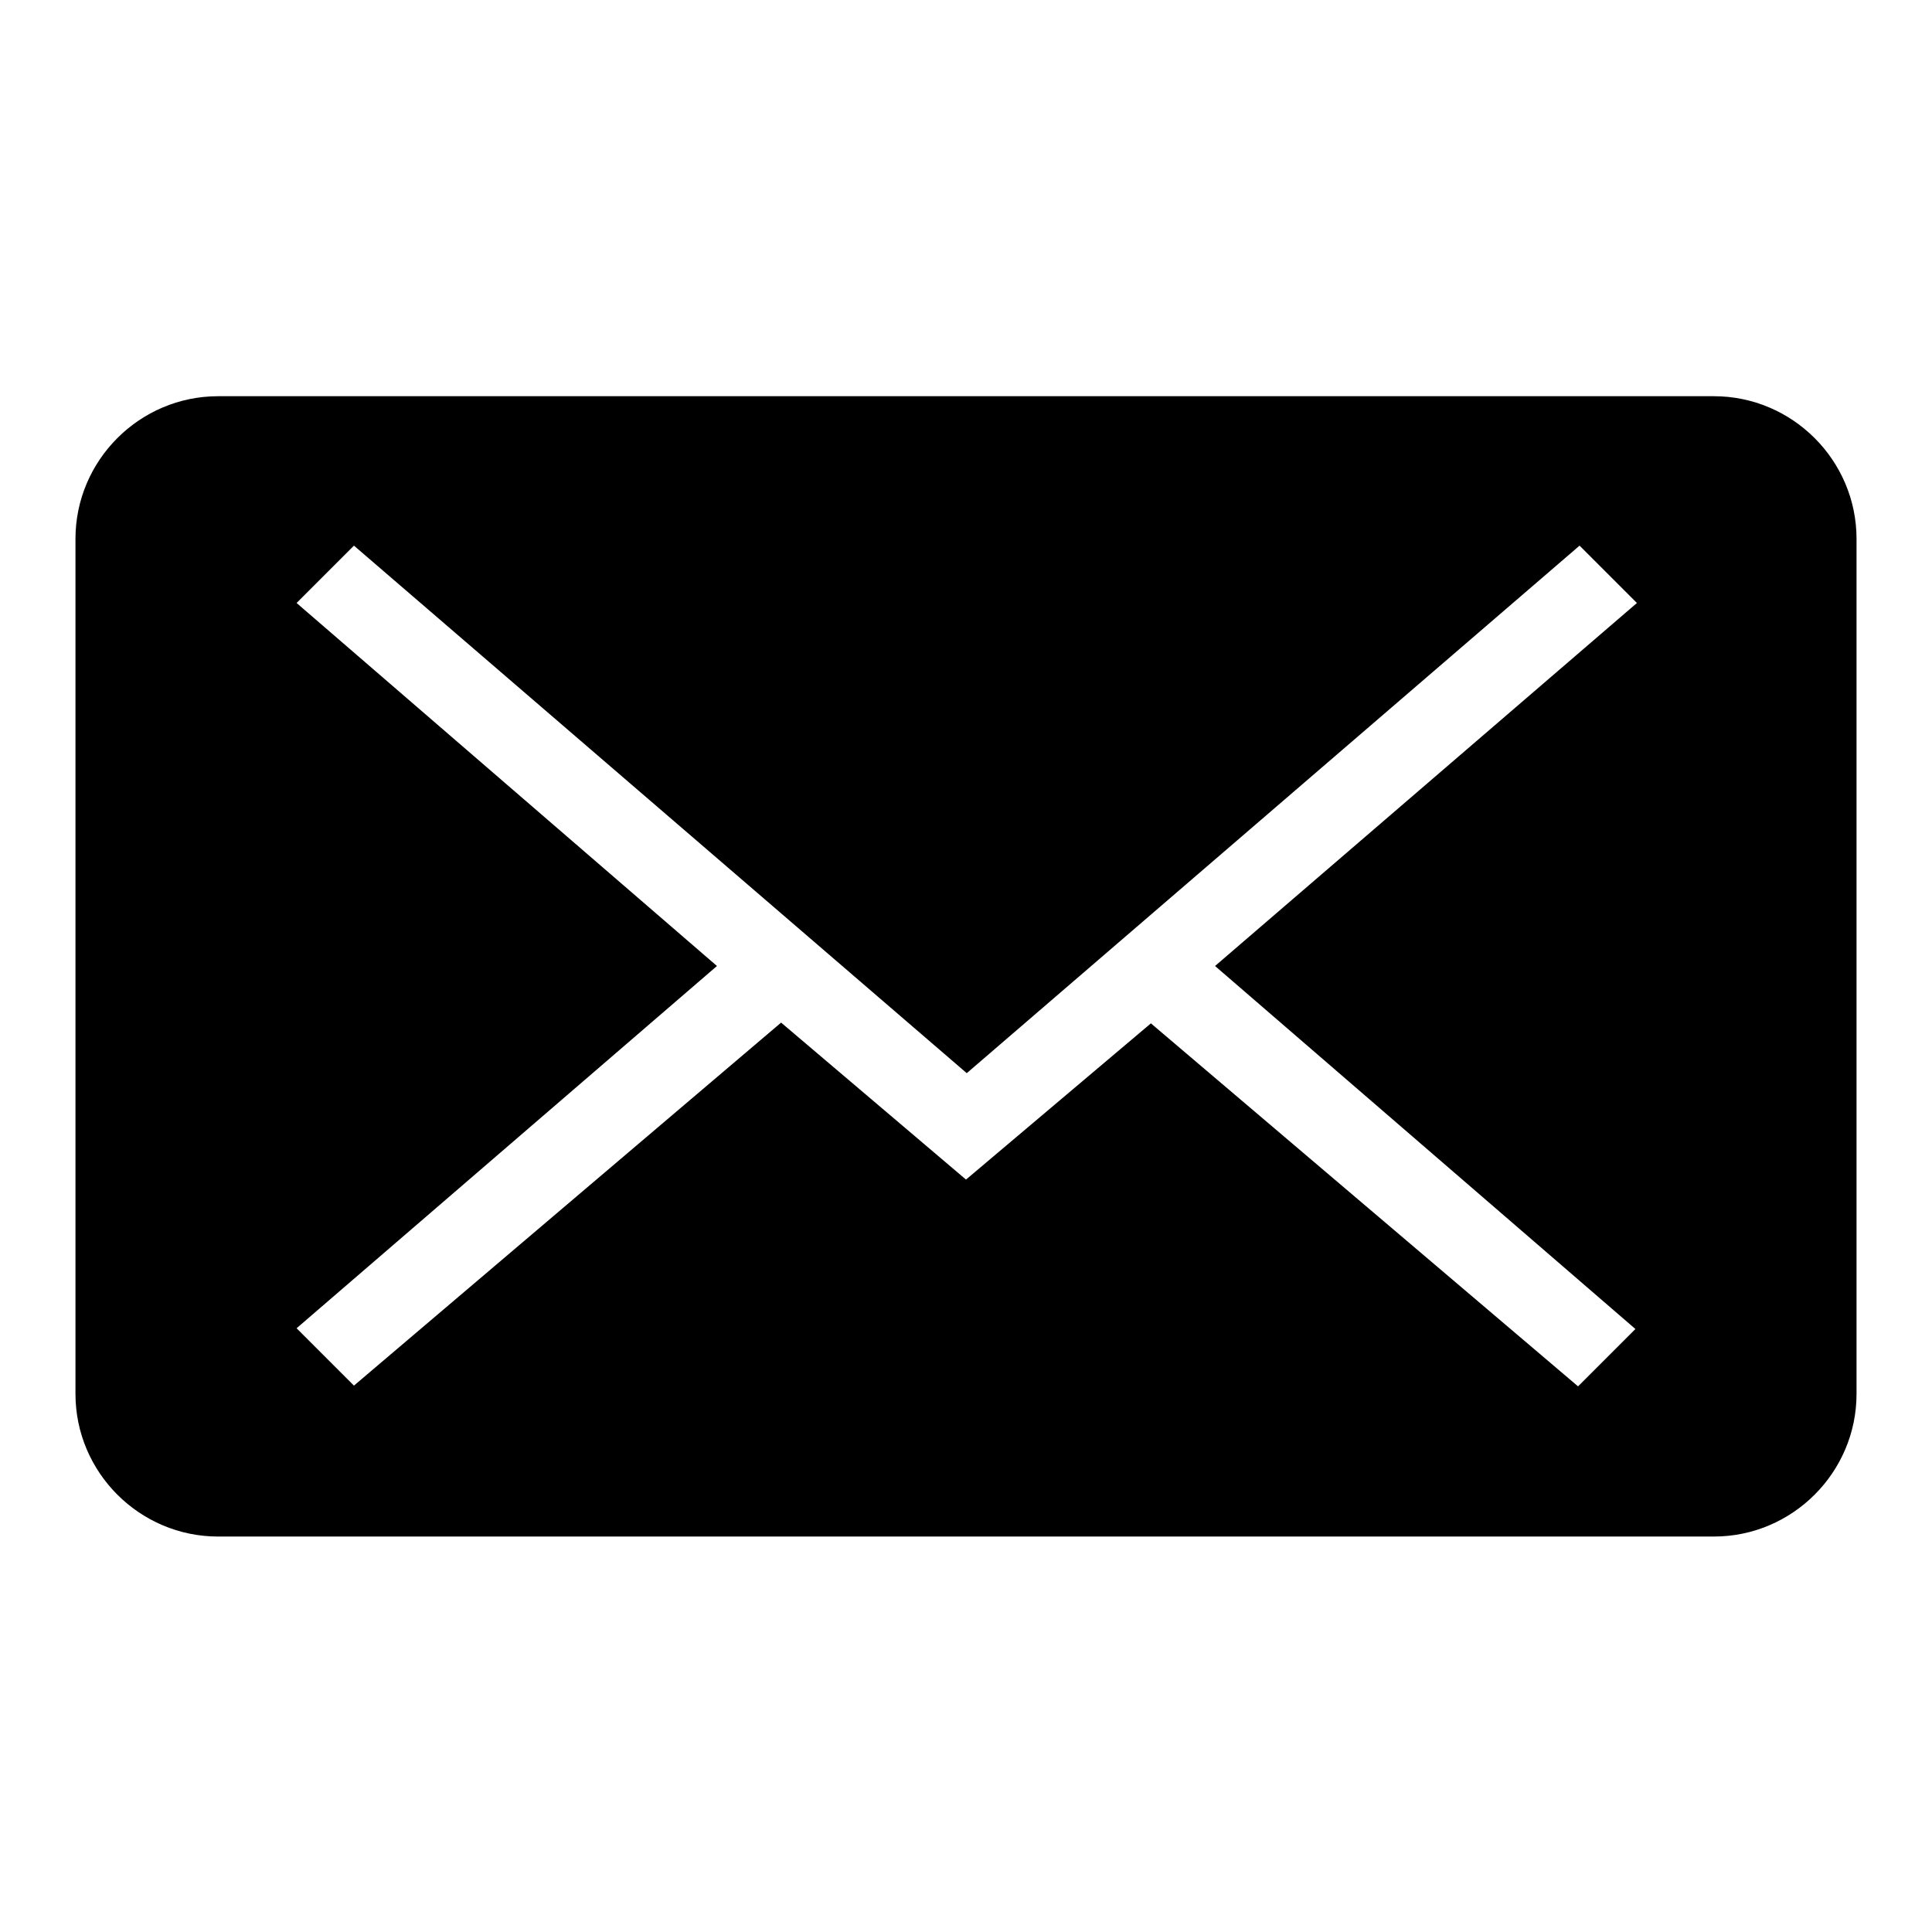
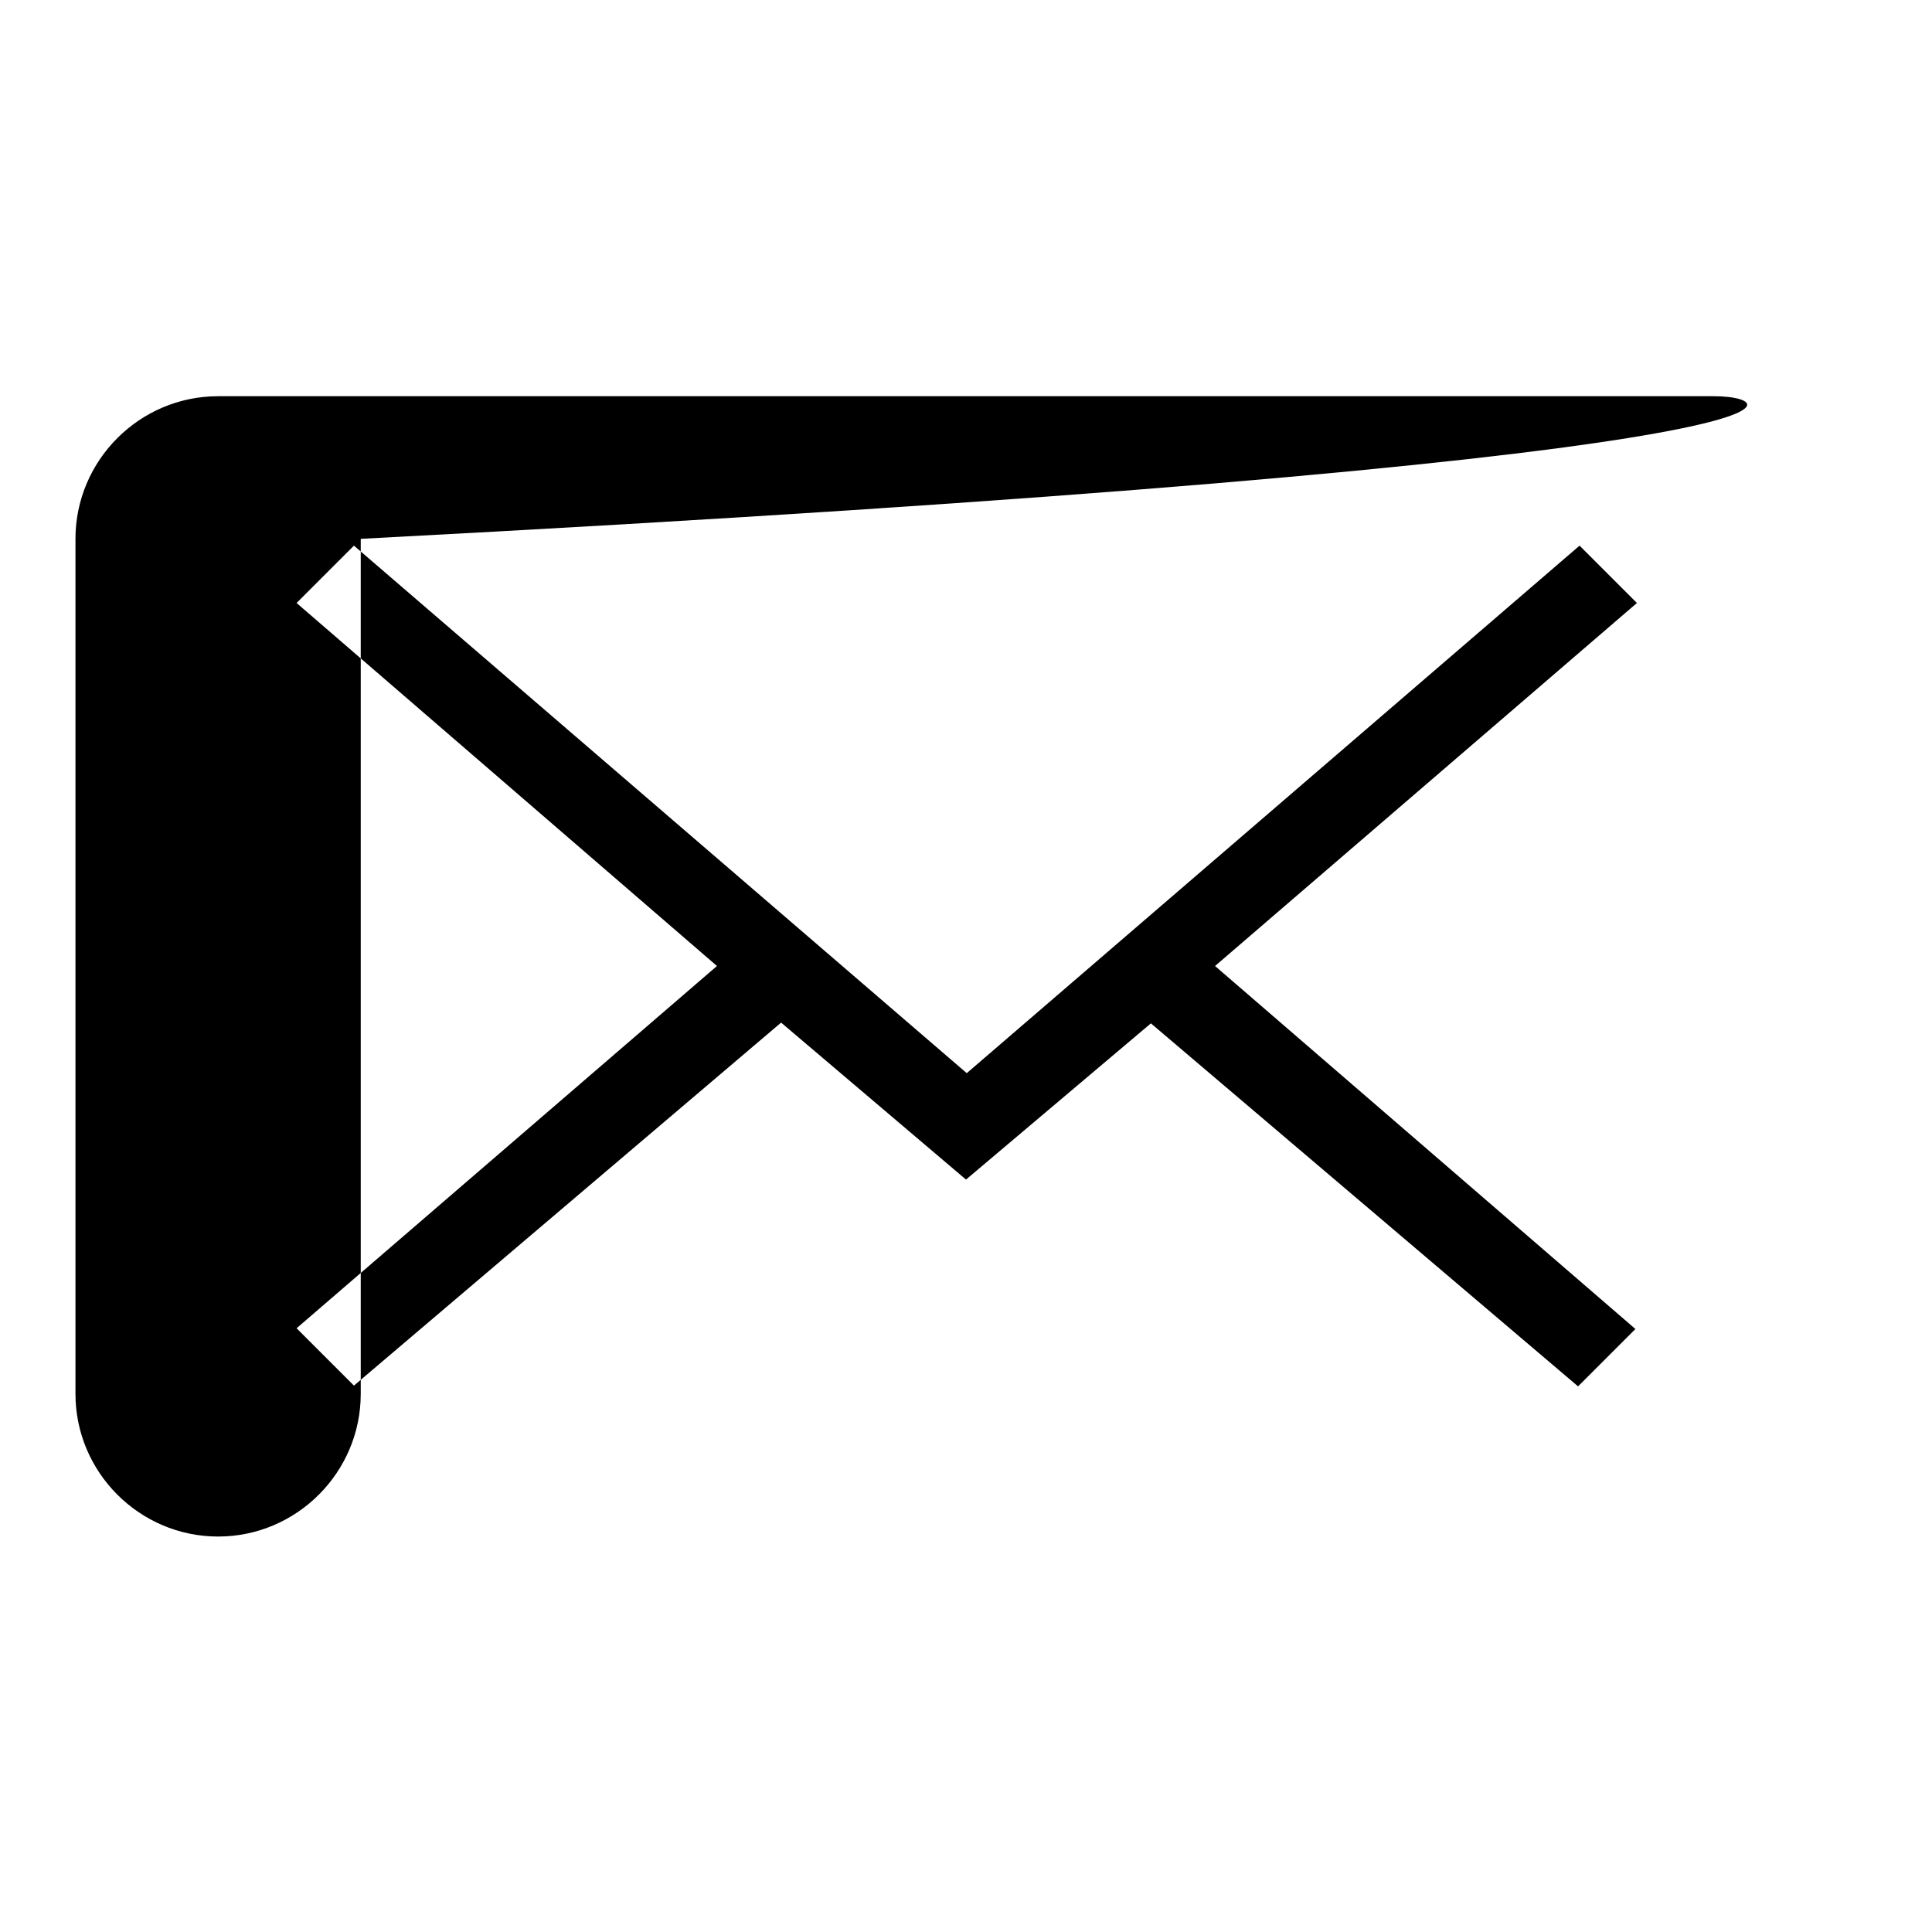
<svg xmlns="http://www.w3.org/2000/svg" version="1.1" x="0px" y="0px" viewBox="0 0 256 256" enable-background="new 0 0 256 256" xml:space="preserve">
  <g>
    <g>
      <g>
-         <path fill="#000000" d="M227.1,52.5H28.9C18.5,52.5,10,61,10,71.4v113.3c0,10.4,8.5,18.9,18.9,18.9h198.2c10.4,0,18.9-8.5,18.9-18.9V71.4C246,61,237.5,52.5,227.1,52.5z M216.7,176.1l-7.6,7.6l-56.6-48.1L128,156.3l-24.5-20.8l-56.6,48.1l-7.6-7.6L95,128L39.3,79.9l7.6-7.6l81.2,69.9l81.2-69.9l7.6,7.6L161,128L216.7,176.1z" />
+         <path fill="#000000" d="M227.1,52.5H28.9C18.5,52.5,10,61,10,71.4v113.3c0,10.4,8.5,18.9,18.9,18.9c10.4,0,18.9-8.5,18.9-18.9V71.4C246,61,237.5,52.5,227.1,52.5z M216.7,176.1l-7.6,7.6l-56.6-48.1L128,156.3l-24.5-20.8l-56.6,48.1l-7.6-7.6L95,128L39.3,79.9l7.6-7.6l81.2,69.9l81.2-69.9l7.6,7.6L161,128L216.7,176.1z" />
      </g>
      <g />
      <g />
      <g />
      <g />
      <g />
      <g />
      <g />
      <g />
      <g />
      <g />
      <g />
      <g />
      <g />
      <g />
      <g />
    </g>
  </g>
</svg>